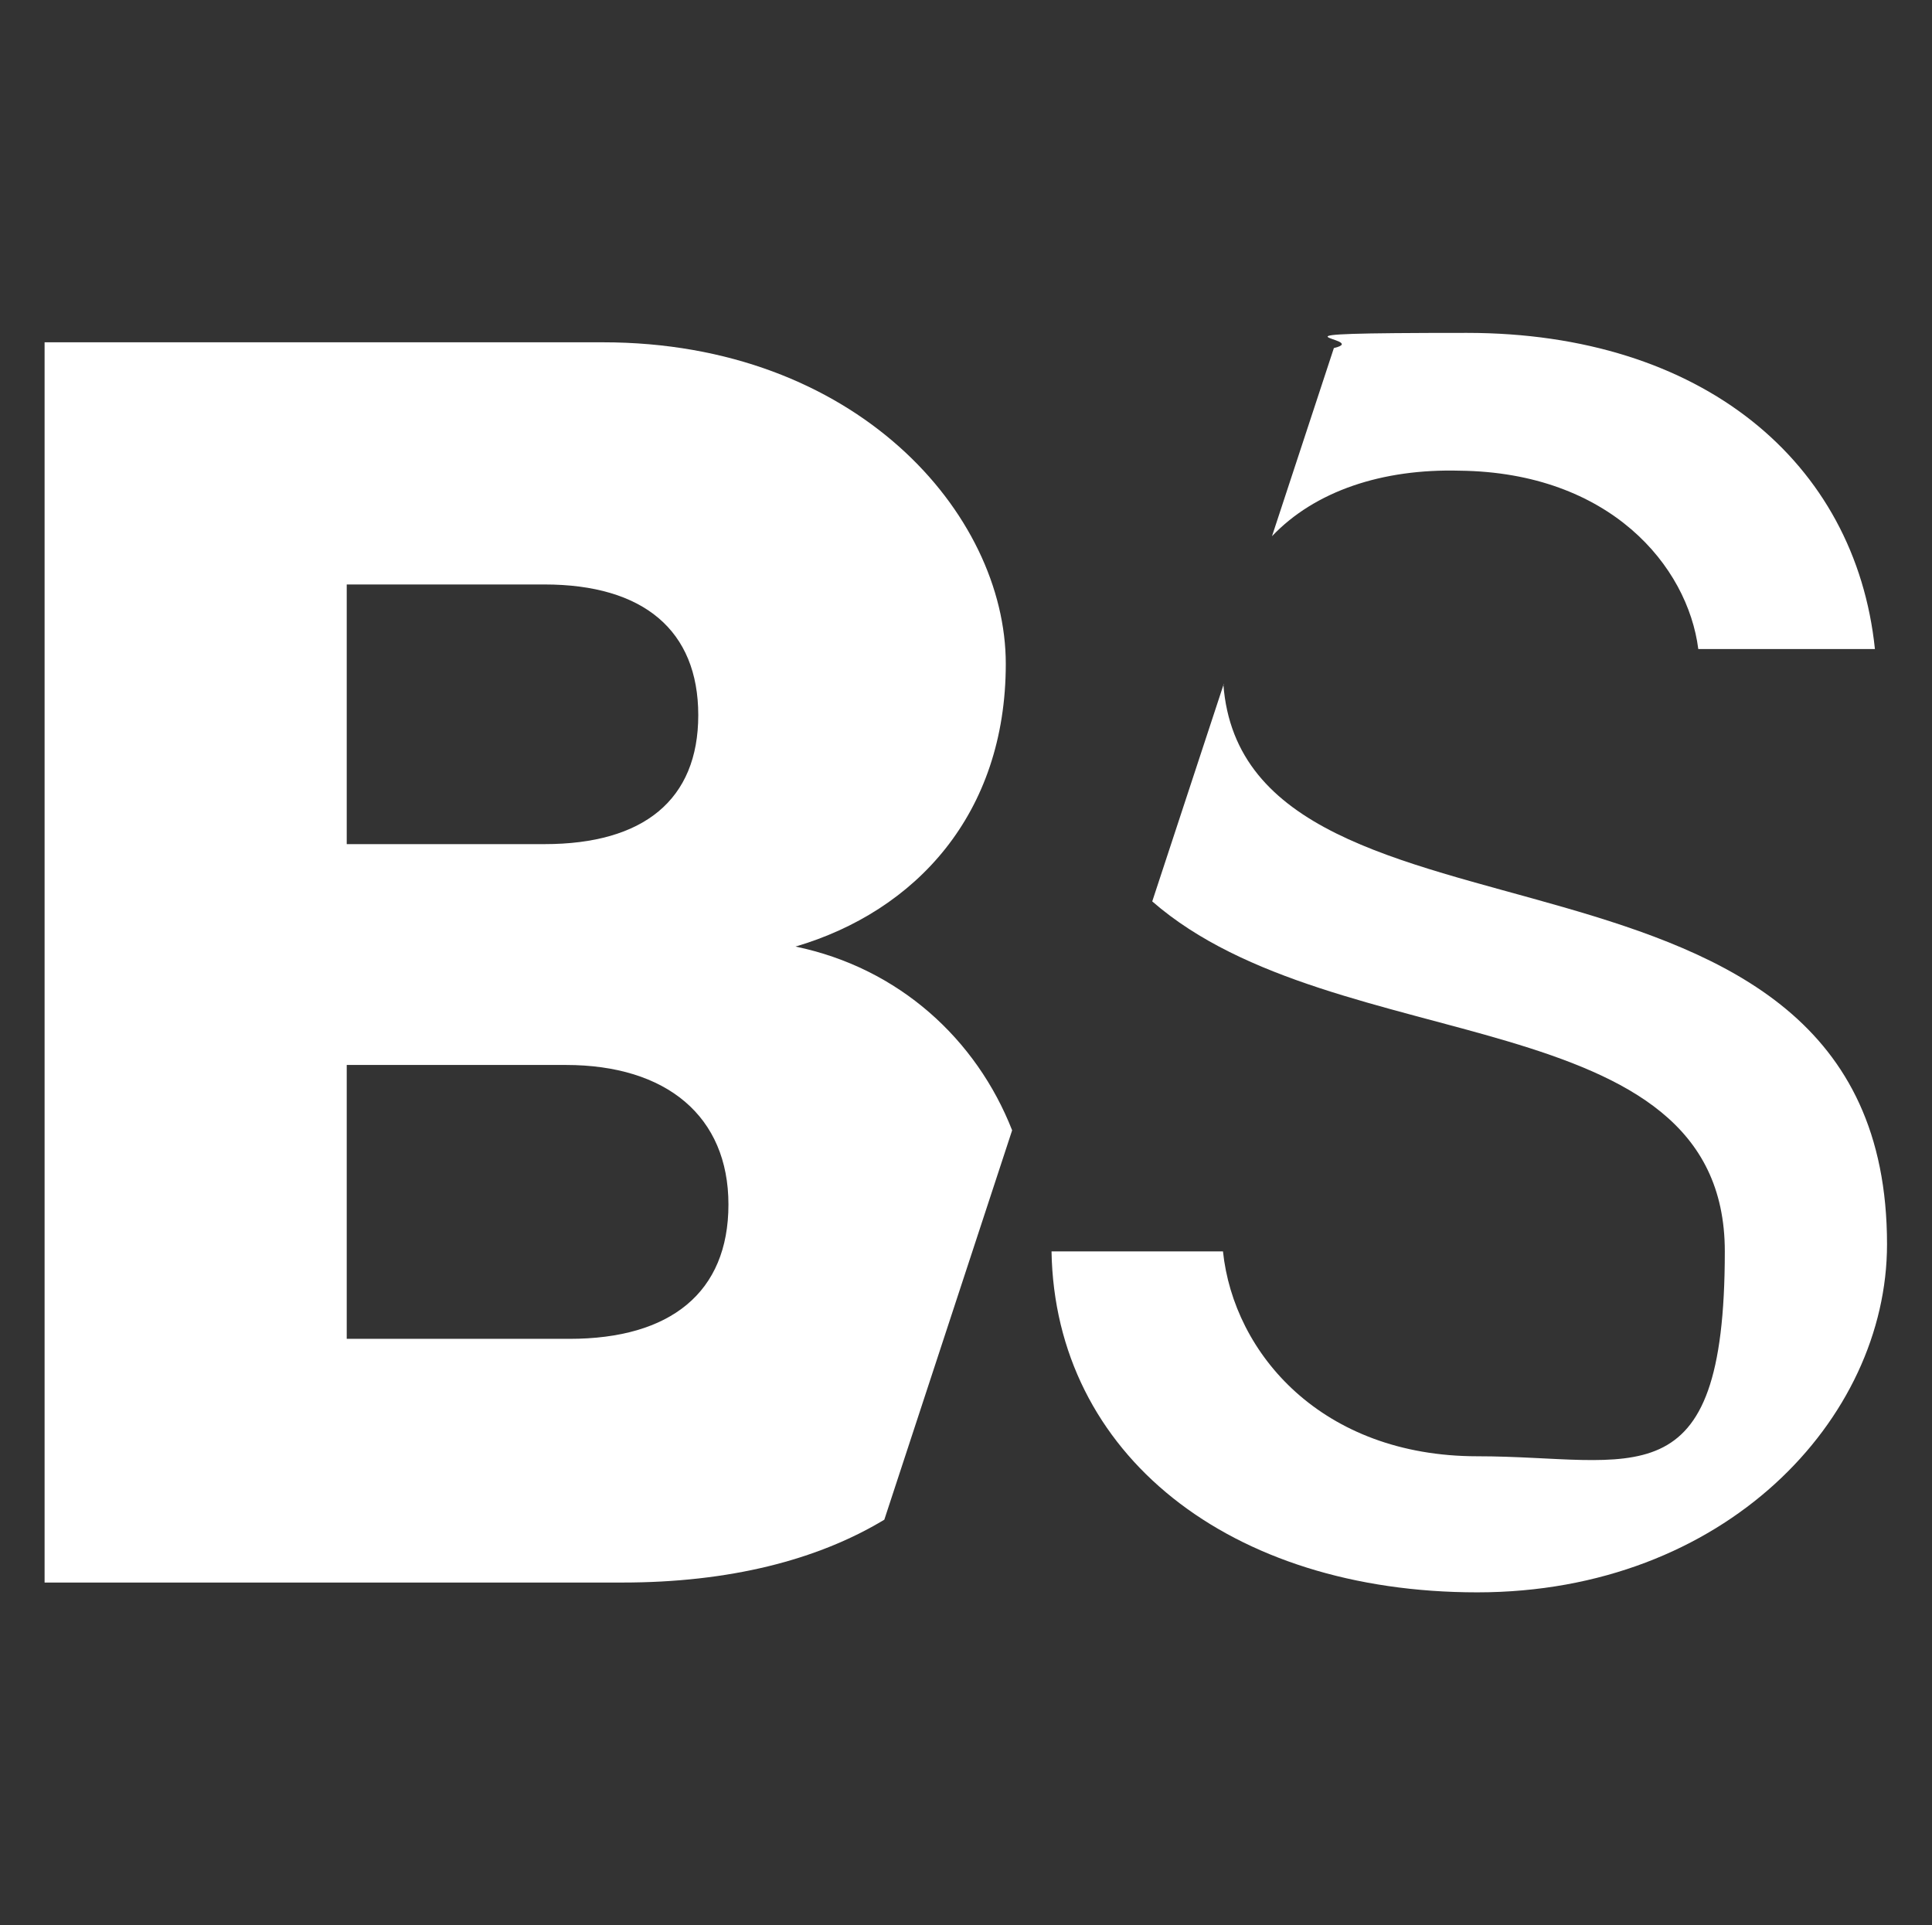
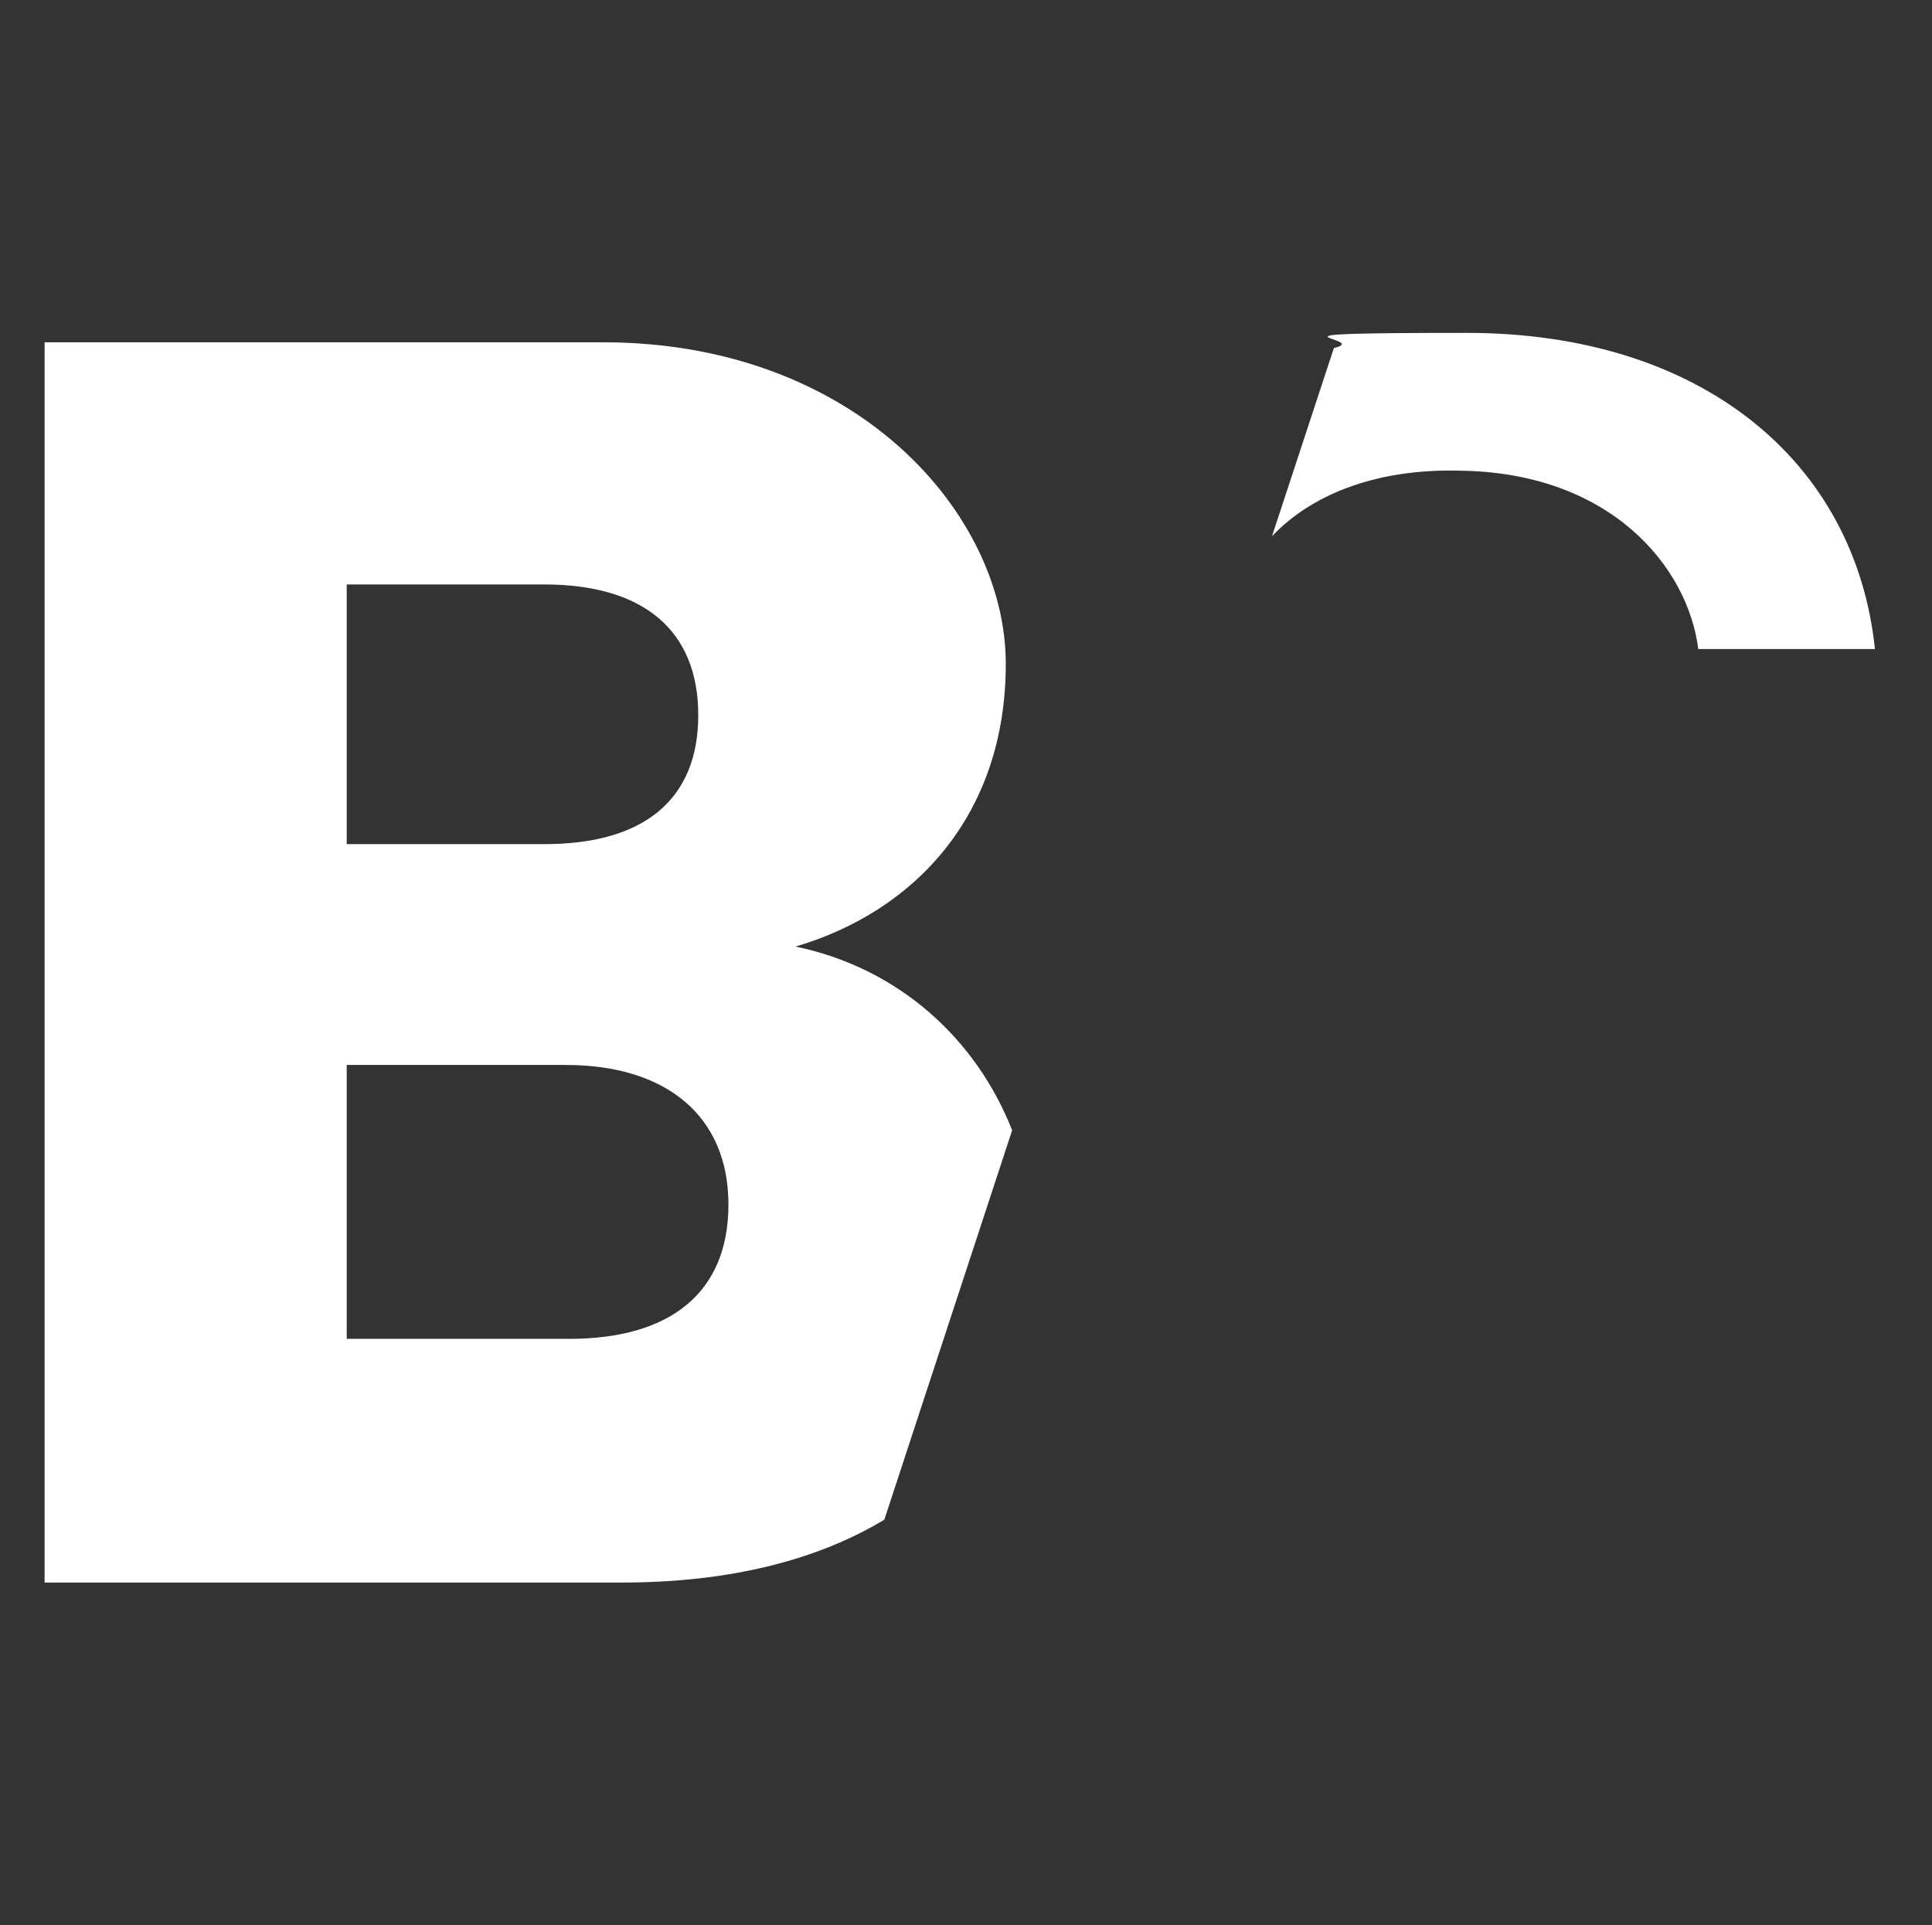
<svg xmlns="http://www.w3.org/2000/svg" viewBox="0 0 1005.2 1001.6">
  <rect x="0" y="0" width="1005.2" height="1001.6" fill="#333333" stroke="none" />
  <path d="m883.6 337.7h91.9c-10.1-97.4-90.1-164.5-212.3-164.5s-47.9 2.8-69.2 7.9l-32.2 97.9c22.4-23.6 57.6-35.2 97.7-34.1 78.1.9 118.6 49.6 124.1 92.8z" fill="#fff" />
-   <path d="m636.7 355.9-37.2 113.1c95.5 83.3 297.9 50 297.9 182.1s-47.8 106.6-128.7 106.6-126.8-53.3-132.4-106.6h-89.2c1.8 105.7 92.8 177.4 221.5 177.4s213.2-90.1 213.2-181.1c0-233.1-334-137.5-345.3-291.5z" fill="#fff" />
-   <path d="m346 540.9h-85.7v107.2h87.1c39.4 0 62.2-18 62.2-52.5s-24.2-54.6-63.6-54.6z" fill="none" />
-   <path d="m397.9 404c0-33.2-21.4-51.2-60.2-51.2h-77.4v101.6h77.4c38.7 0 60.2-17.3 60.2-50.5z" fill="none" />
  <path d="m413.9 492.5c62.5-18.4 109.4-68.9 109.4-147.1s-78.1-167.3-209.6-167.3h-290.5v645.3h300.6c55.7 0 101.5-11.7 136.3-32.7l66.5-202.6c-18.5-47.2-58.7-84.4-112.7-95.6zm-233.5-188.4h102.9c51.5 0 80 23.9 80 68s-28.5 67.1-80 67.1h-102.9zm115.8 392.5h-115.8v-142.5h114c52.4 0 84.6 26.7 84.6 72.6s-30.3 69.9-82.7 69.9z" fill="#fff" />
</svg>